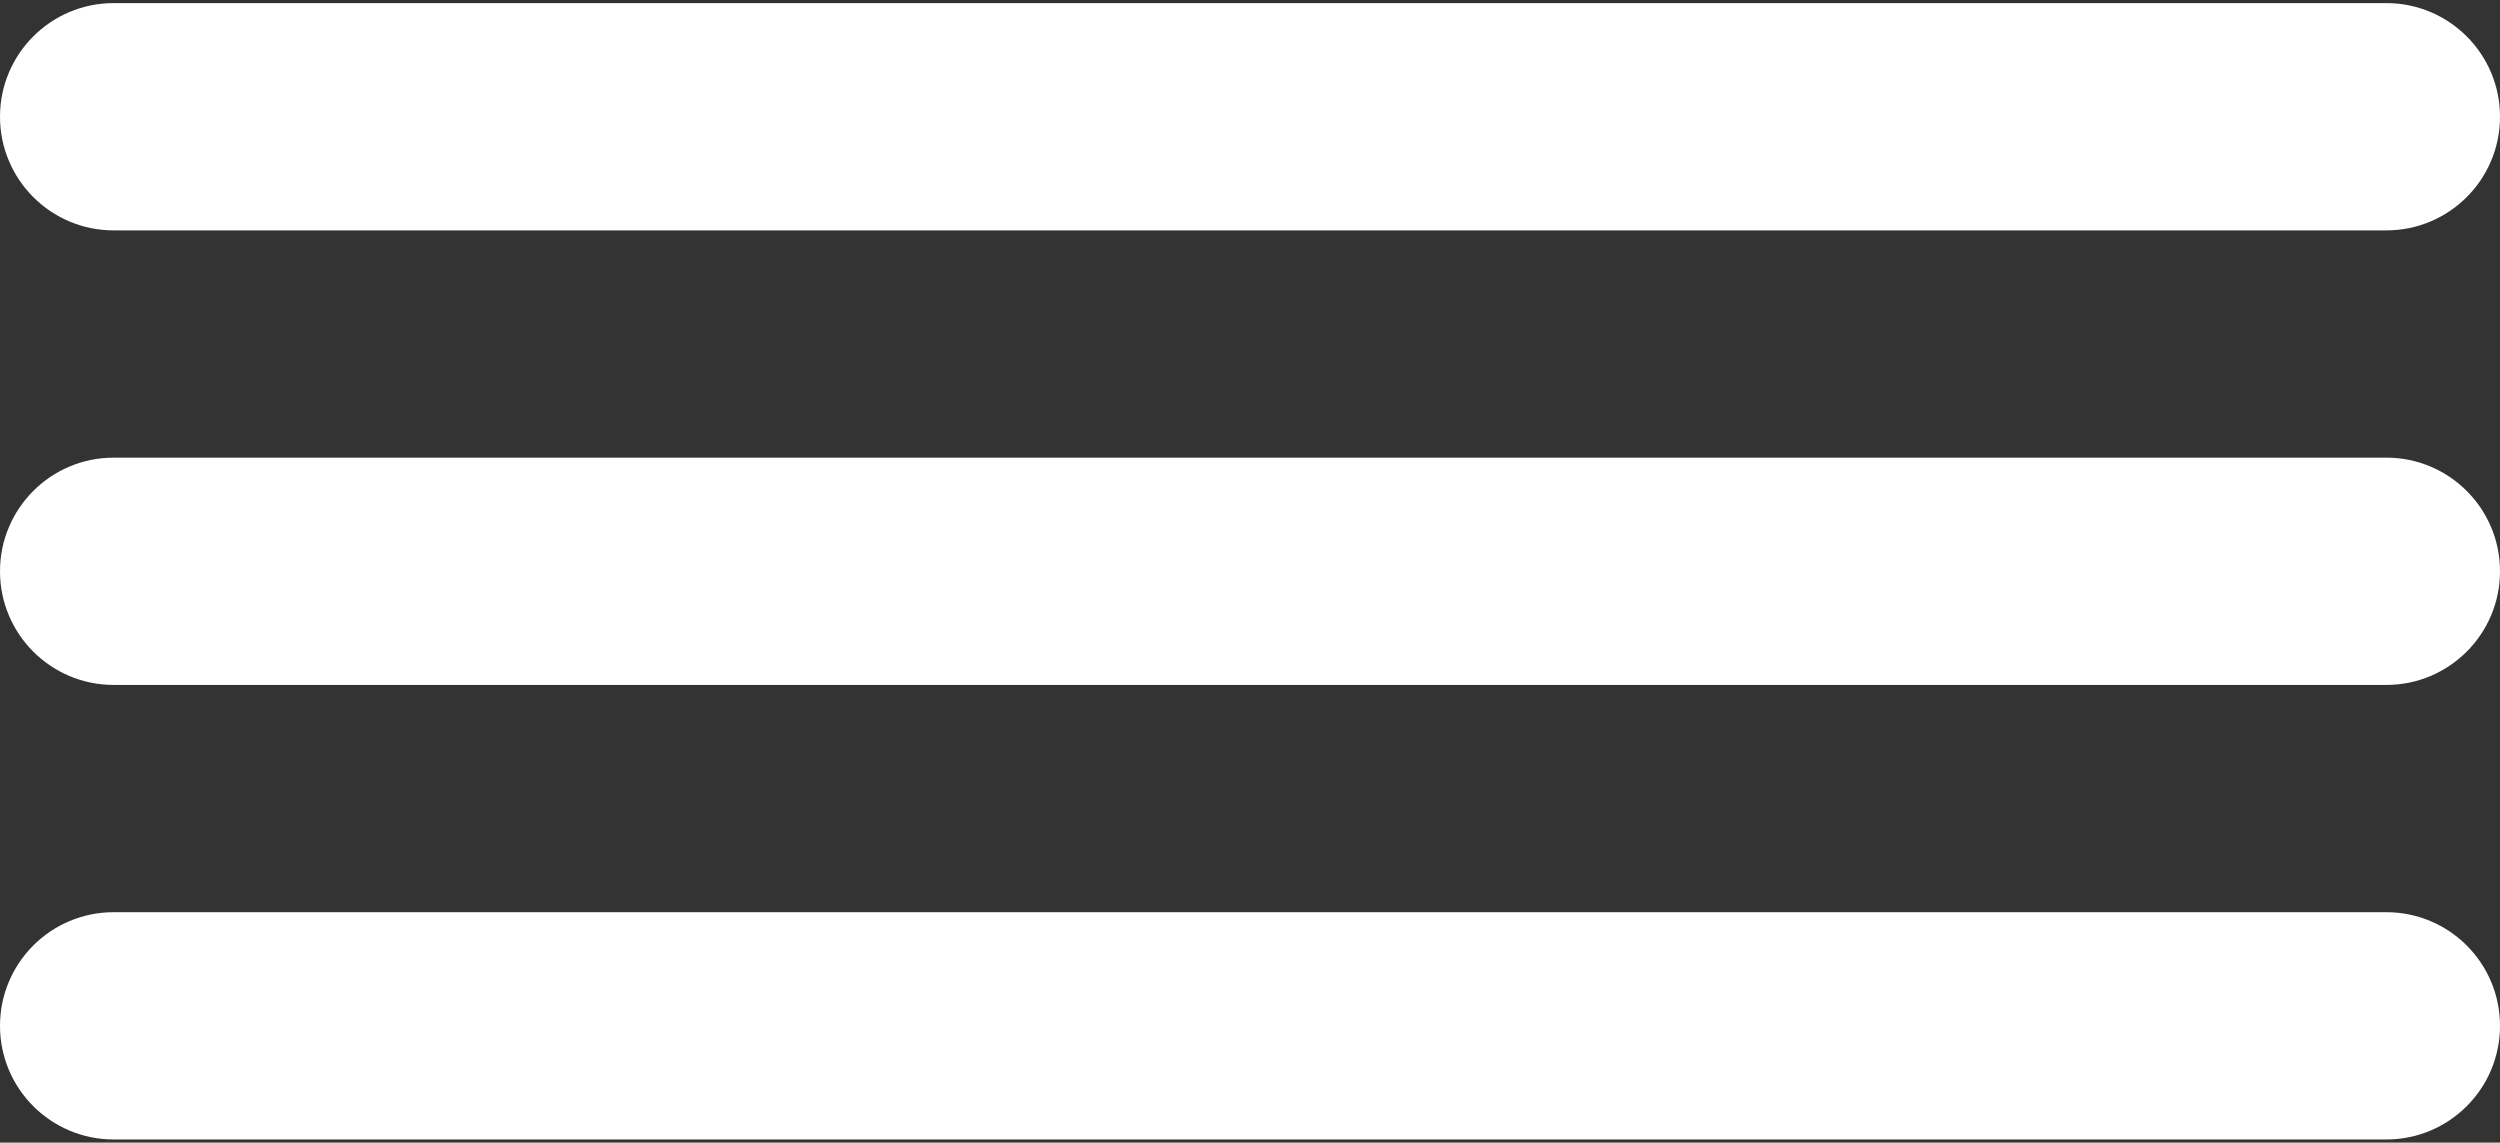
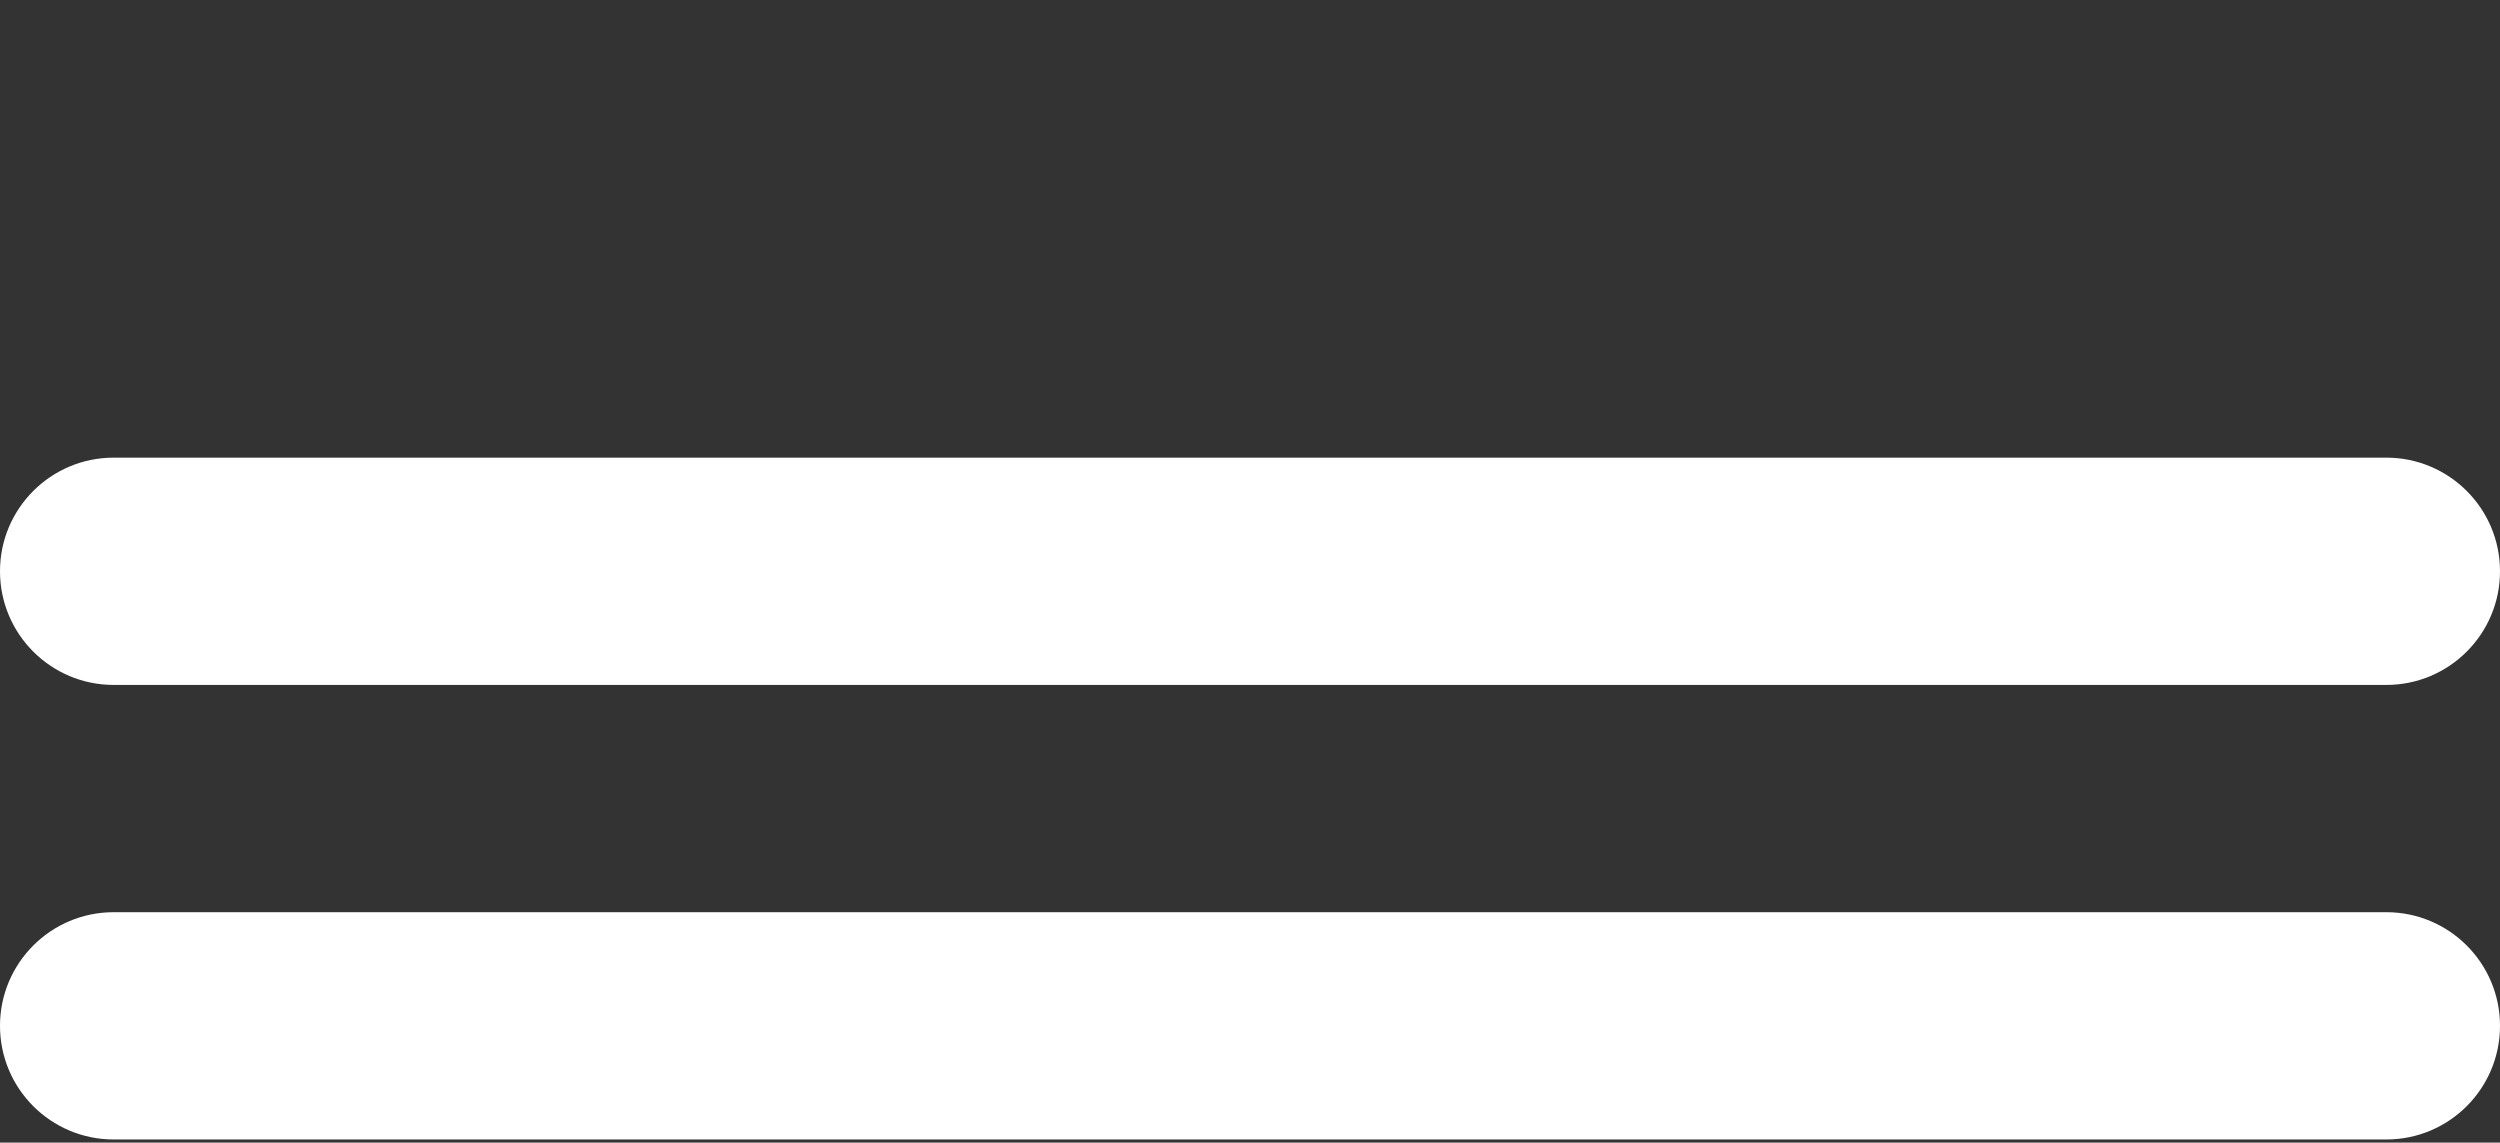
<svg xmlns="http://www.w3.org/2000/svg" width="512px" height="234px" viewBox="0 0 512 234" version="1.1">
  <rect x="0" y="0" width="512" height="234" fill="#333333" stroke="none" />
  <title>menu4</title>
  <desc>Created with Sketch.</desc>
  <g id="Page-1" stroke="none" stroke-width="1" fill="none" fill-rule="evenodd">
    <g id="menu4" fill="#FFFFFF" fill-rule="nonzero">
-       <path d="M488.727,0.636 L23.273,0.636 C10.42,0.636 0,11.056 0,23.909 C0,36.762 10.42,47.182 23.273,47.182 L488.728,47.182 C501.581,47.182 512.001,36.762 512.001,23.909 C512.001,11.056 501.58,0.636 488.727,0.636 Z" id="Path" />
      <path d="M488.727,93.727 L23.273,93.727 C10.42,93.727 0,104.147 0,117 C0,129.853 10.42,140.273 23.273,140.273 L488.728,140.273 C501.58,140.273 512,129.853 512,117 C512,104.147 501.58,93.727 488.727,93.727 Z" id="Path" />
      <path d="M488.727,186.818 L23.273,186.818 C10.42,186.818 0,197.238 0,210.091 C0,222.944 10.42,233.364 23.273,233.364 L488.728,233.364 C501.581,233.364 512.001,222.944 512.001,210.091 C512.001,197.238 501.58,186.818 488.727,186.818 Z" id="Path" />
    </g>
  </g>
</svg>